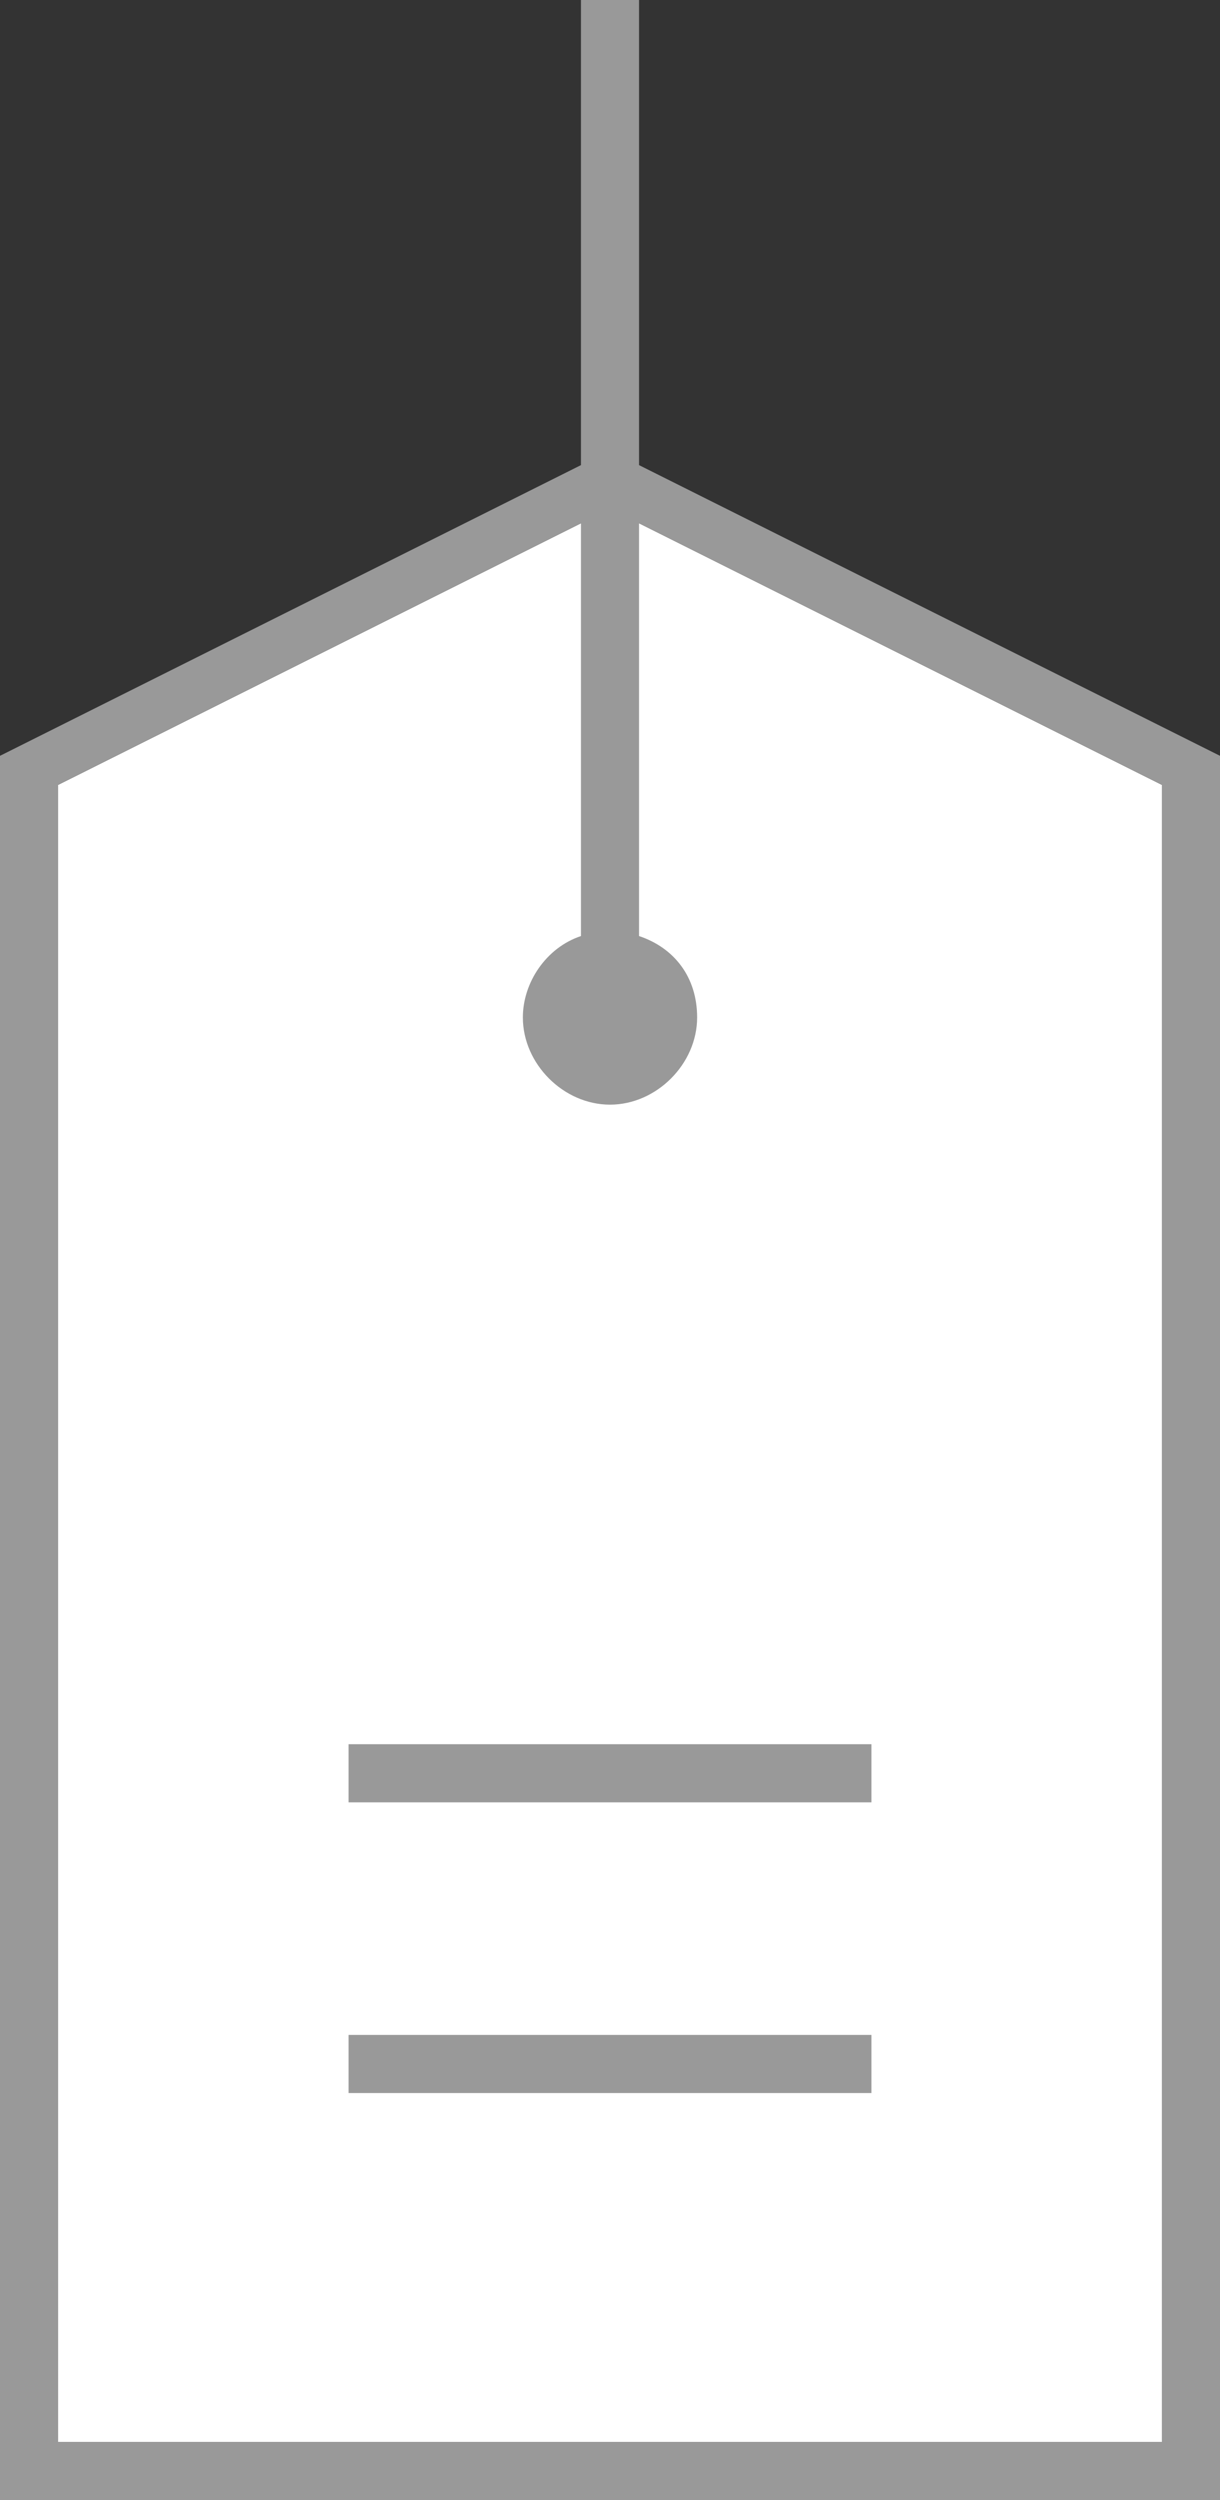
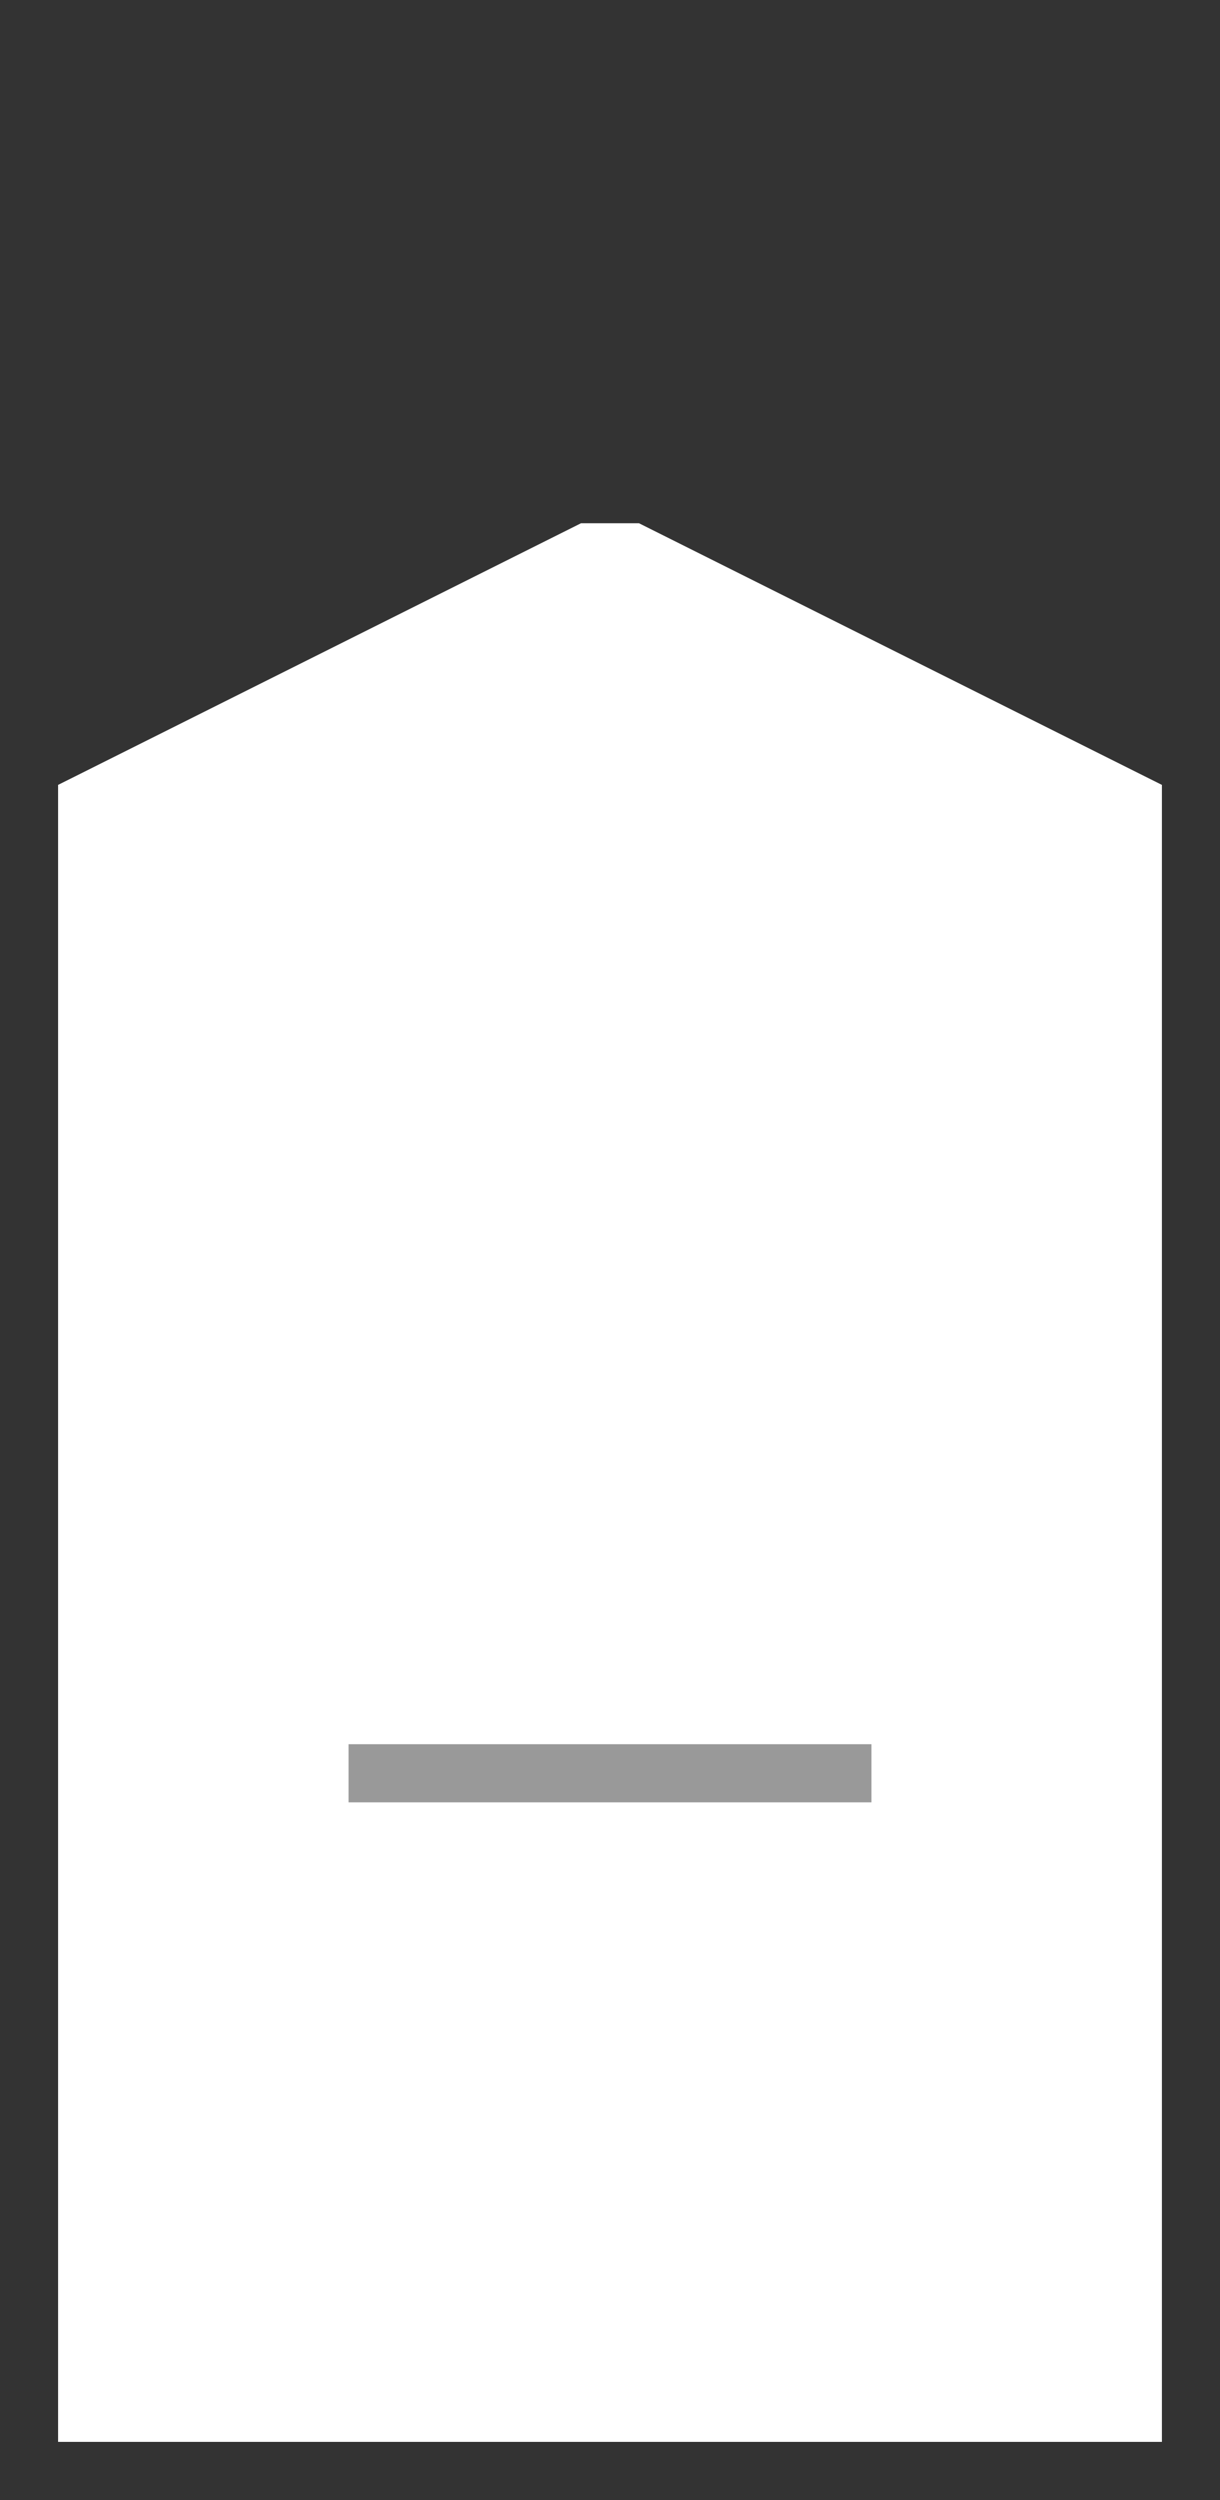
<svg xmlns="http://www.w3.org/2000/svg" x="0px" y="0px" viewBox="0 0 21 43" width="21" height="43" xml:space="preserve">
  <rect x="0" y="0" width="21" height="43" fill="#333333" stroke="none" />
  <polygon style="fill:#FFF;" points="11,9 20,13.5 20,42 1,42 1,13.5 10,9 " />
  <rect style="fill:#999;" x="6" y="30" width="9" height="1" />
-   <rect style="fill:#999;" x="6" y="35" width="9" height="1" />
-   <path style="fill:#999;" d="M11,8V0h-1v8L0,13v30h21V13L11,8z M20,42H1V13.5L10,9v7.1c-0.6,0.2-1,0.8-1,1.4c0,0.8,0.7,1.5,1.5,1.5 s1.5-0.7,1.5-1.5c0-0.7-0.4-1.2-1-1.4V9l9,4.5V42z" />
</svg>